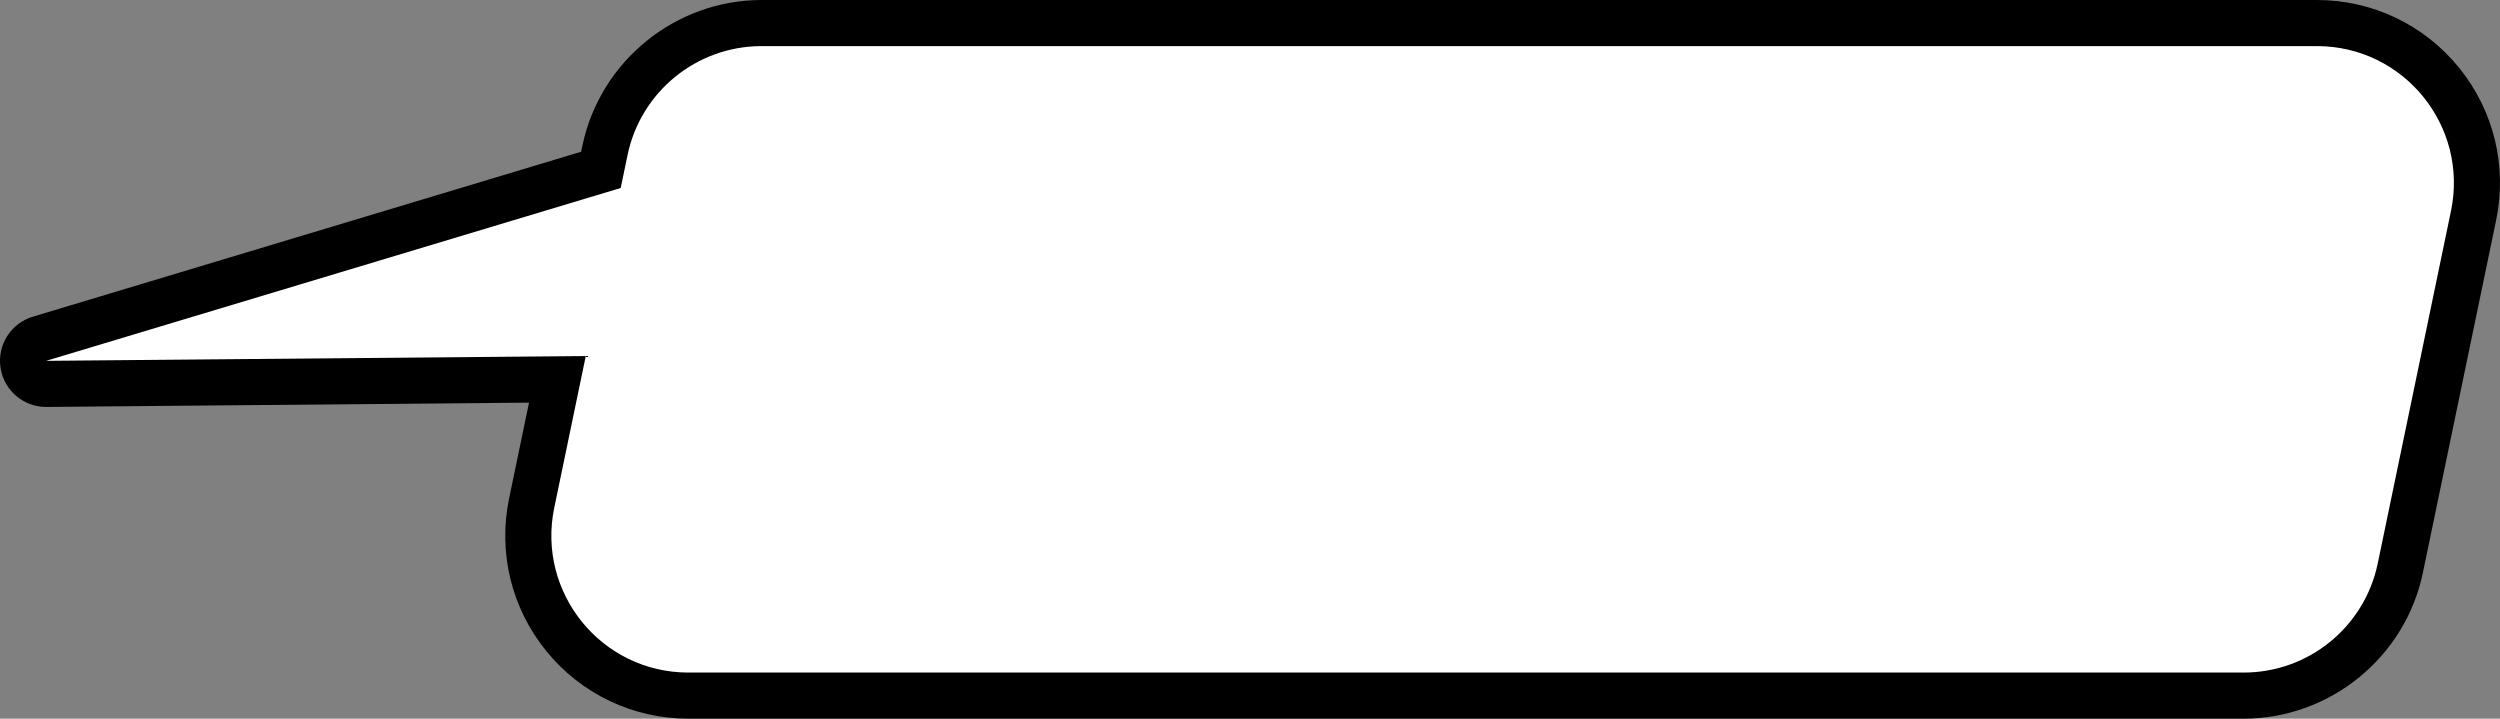
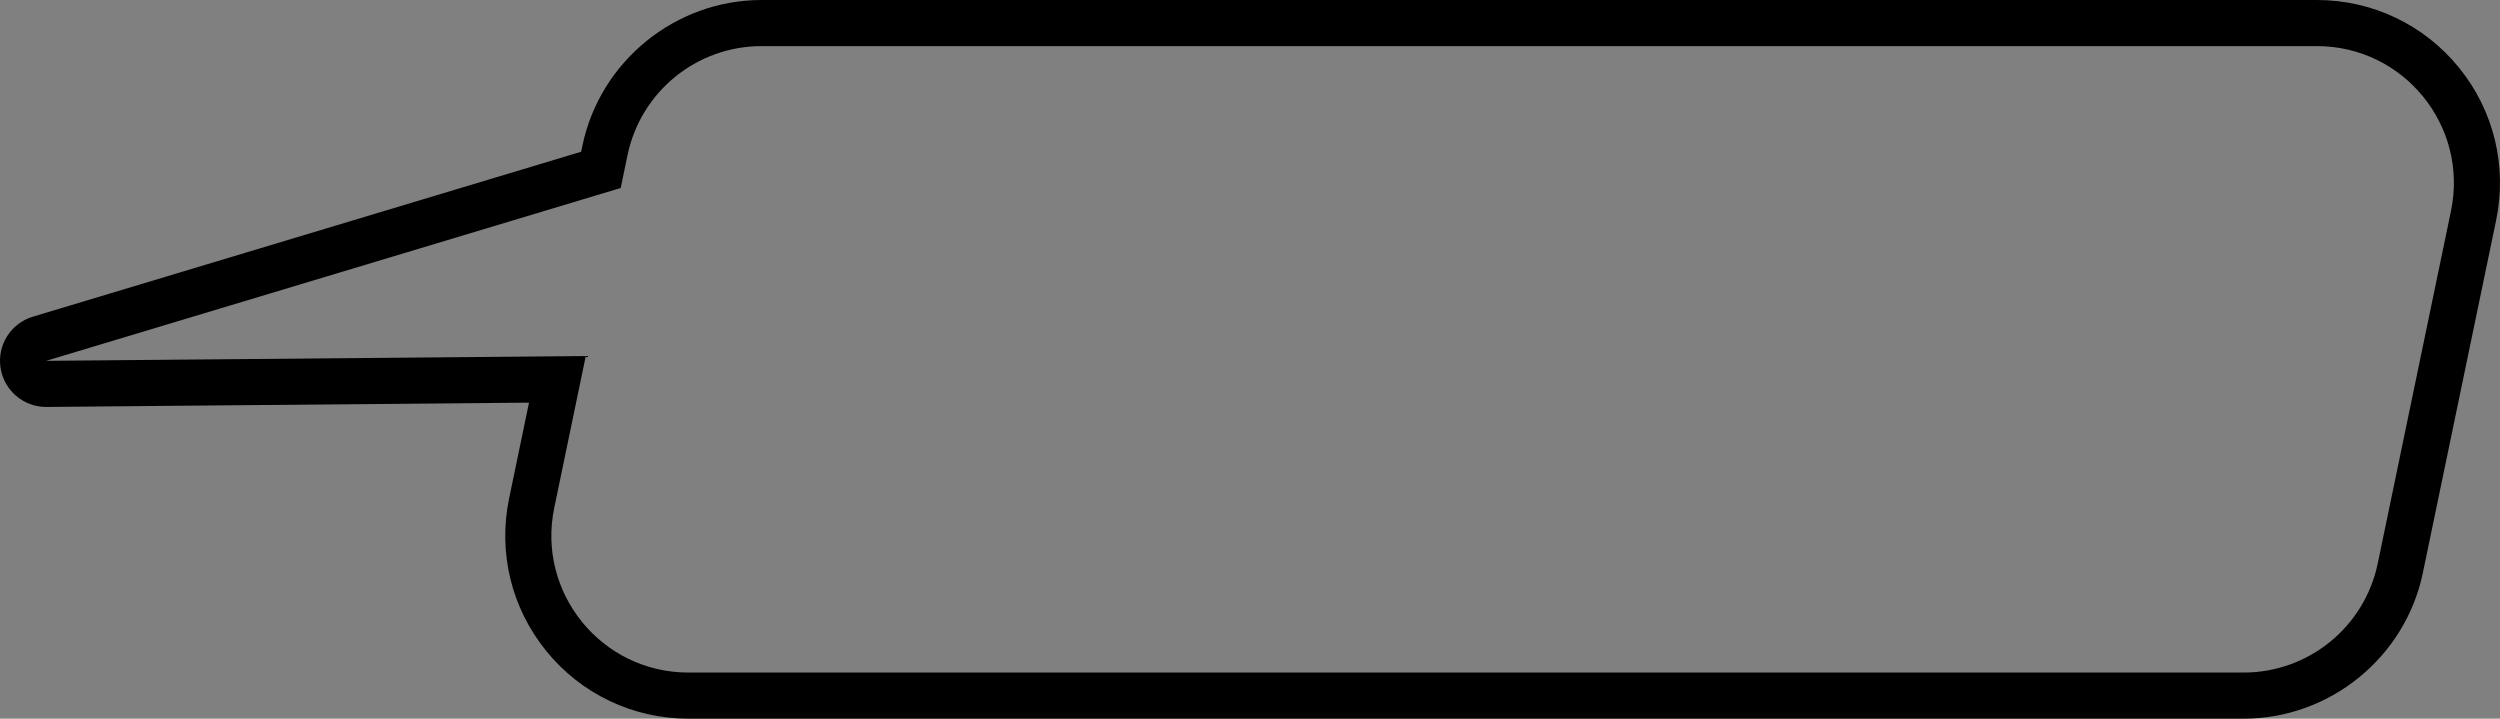
<svg xmlns="http://www.w3.org/2000/svg" version="1.1" x="0px" y="0px" width="271.131px" height="77.941px" viewBox="0 0 271.131 77.941" style="overflow:visible;enable-background:new 0 0 271.131 77.941;" xml:space="preserve">
  <rect x="0" y="0" width="271.131" height="77.941" fill="#808080" stroke="none" />
  <style type="text/css">
	.st0{fill:#FFFFFF;}
</style>
  <defs>
</defs>
  <g>
-     <path class="st0" d="M74.654,75.441c-5.245,0-10.151-2.333-13.461-6.402c-3.311-4.068-4.597-9.347-3.529-14.482l2.788-13.419   c0,0-55.444,0.496-55.451,0.496c-1.235,0-2.286-0.902-2.472-2.125c-0.187-1.23,0.56-2.411,1.752-2.769l60.892-18.317l0.437-2.101   C67.272,8.313,74.418,2.5,82.599,2.5h168.674c5.245,0,10.151,2.333,13.461,6.402c3.311,4.069,4.597,9.347,3.529,14.482   l-7.945,38.235c-1.663,8.009-8.81,13.823-16.99,13.823H74.654z" />
    <path d="M251.273,5c9.419,0,16.459,8.654,14.543,17.875l-7.945,38.235c-1.432,6.891-7.504,11.831-14.543,11.831H74.654   c-9.418,0-16.459-8.654-14.543-17.875l3.419-16.455L5,39.134l62.317-18.746l0.739-3.557C69.488,9.94,75.56,5,82.599,5H251.273    M251.273,0H82.599C73.24,0,65.065,6.651,63.161,15.814l-0.134,0.643L3.56,34.346c-2.383,0.717-3.876,3.077-3.503,5.538   c0.371,2.446,2.474,4.25,4.943,4.25c0.015,0,0.03,0,0.045,0l52.328-0.467l-2.157,10.382c-1.221,5.875,0.251,11.914,4.038,16.568   c3.787,4.655,9.4,7.324,15.4,7.324h168.674c9.359,0,17.534-6.651,19.438-15.814l7.945-38.235   c1.221-5.875-0.251-11.914-4.037-16.568C262.887,2.67,257.273,0,251.273,0L251.273,0z" />
  </g>
</svg>